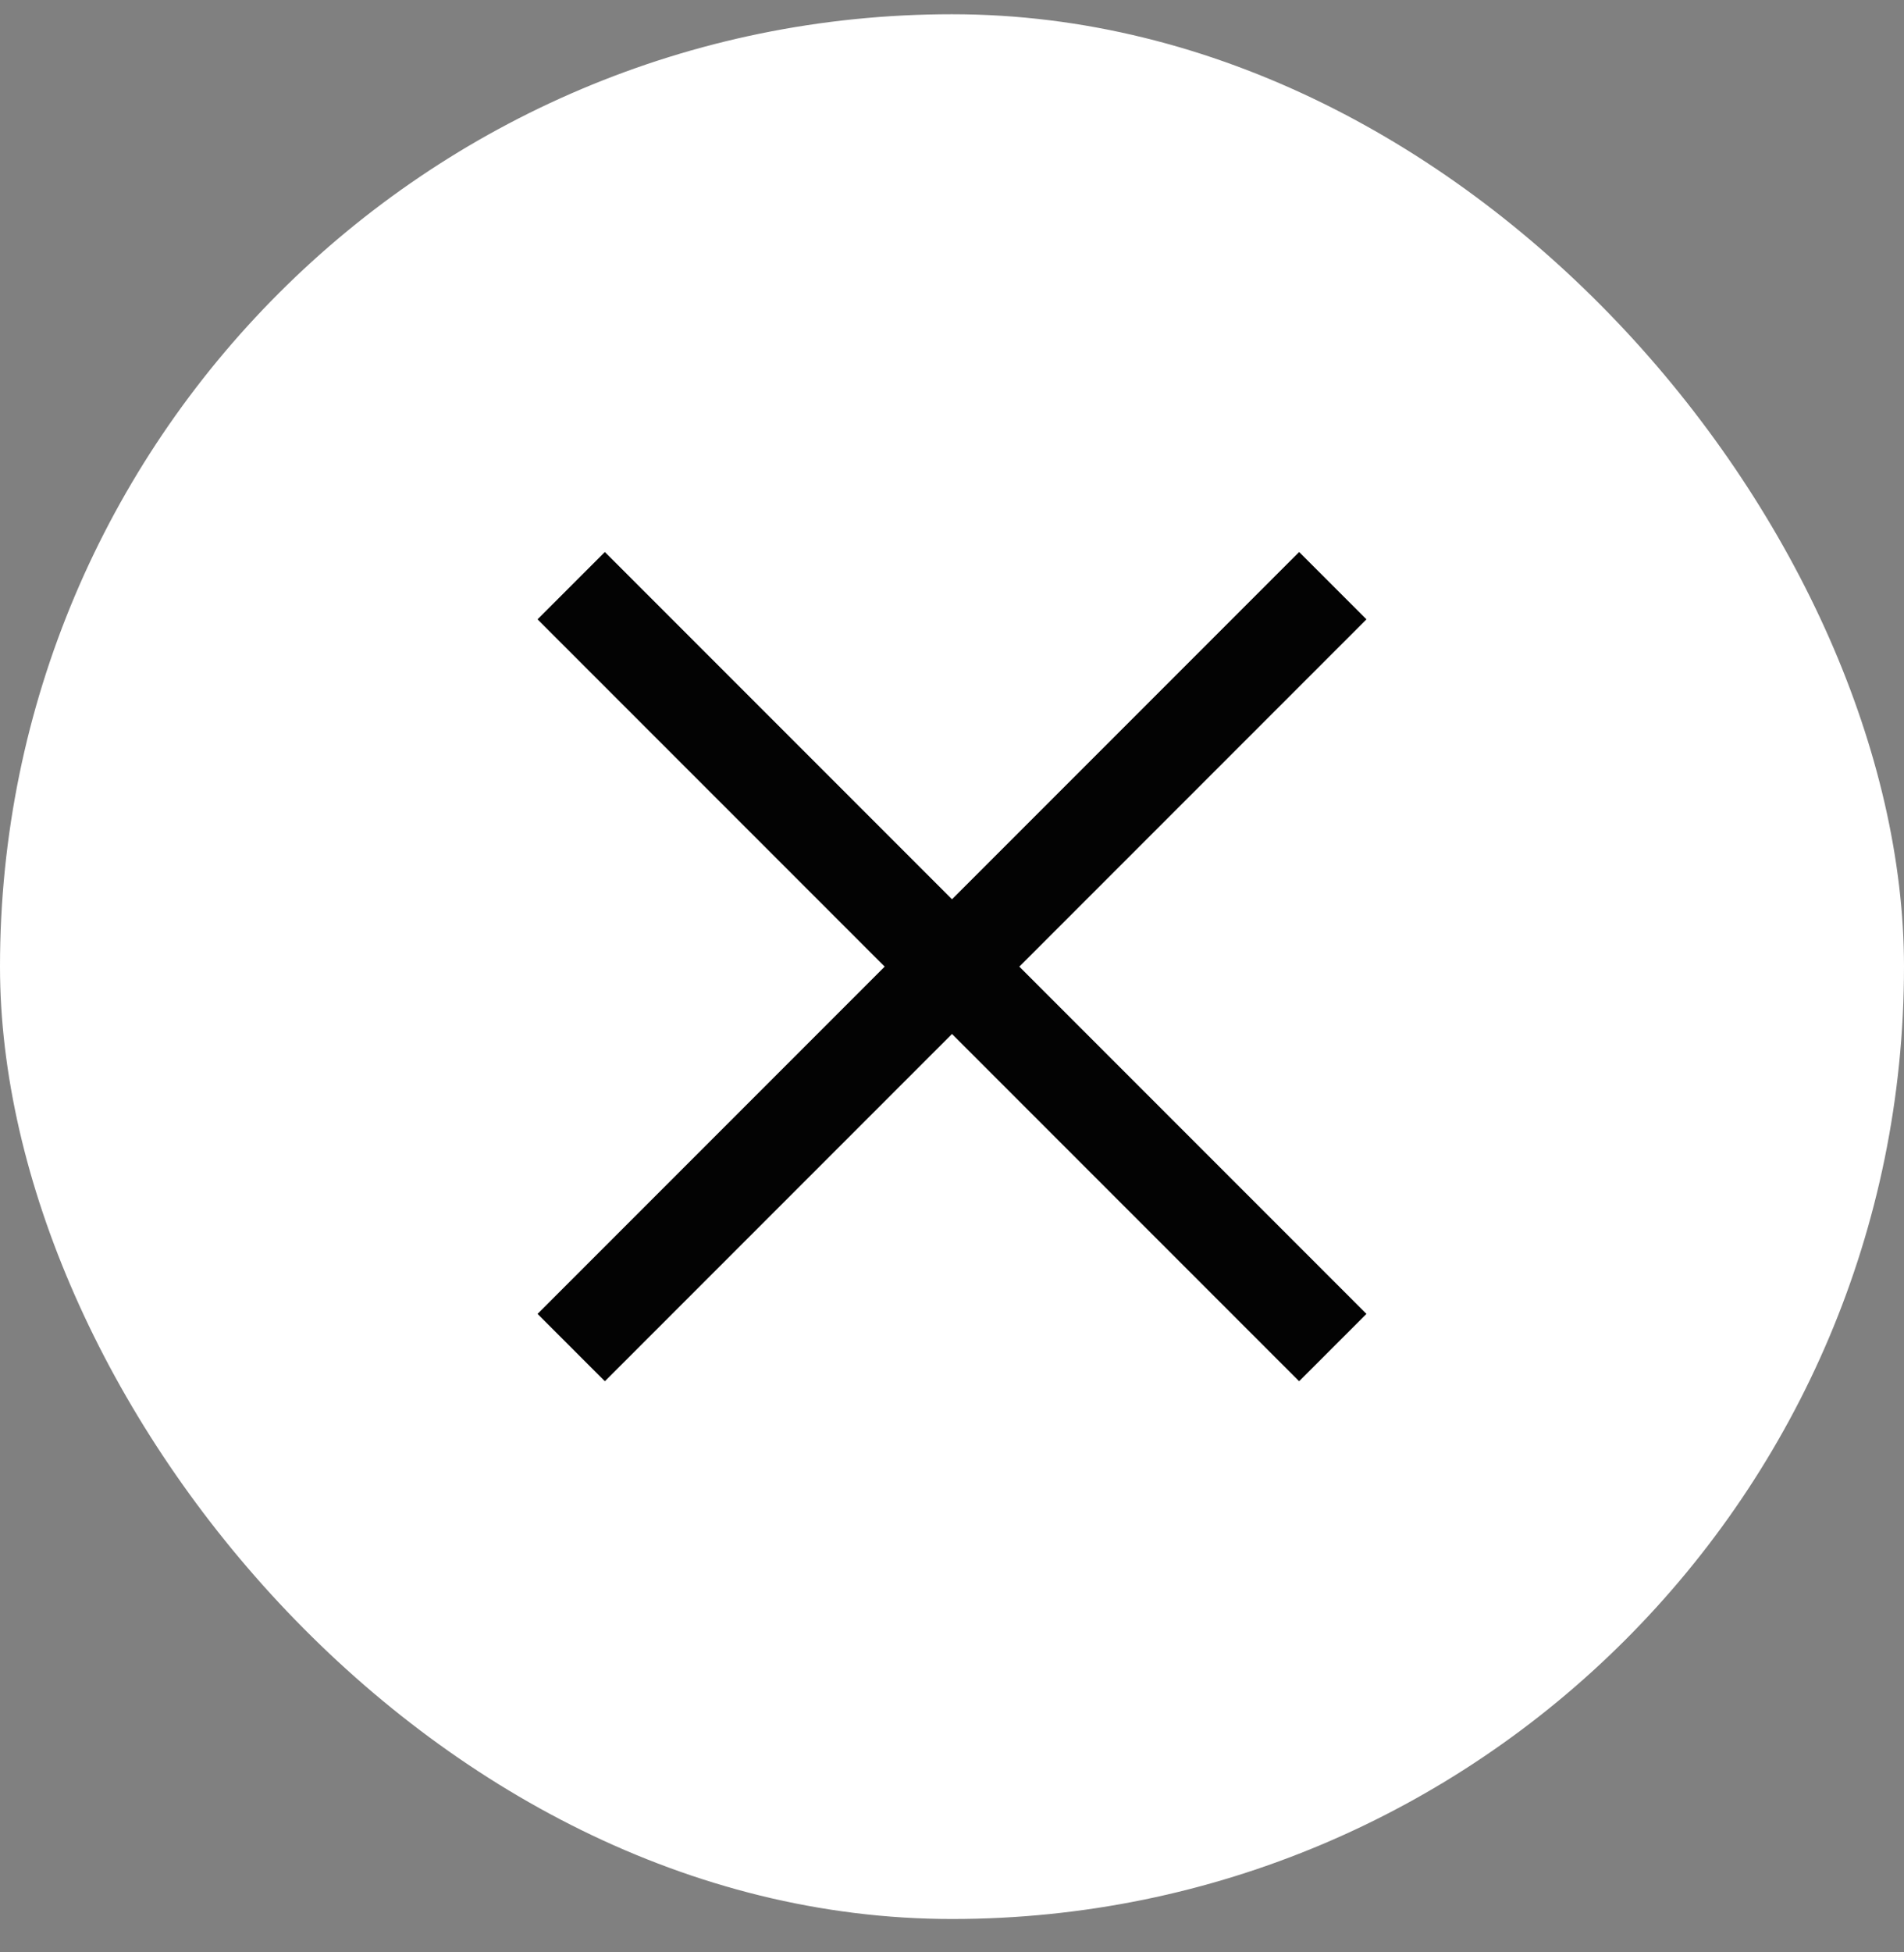
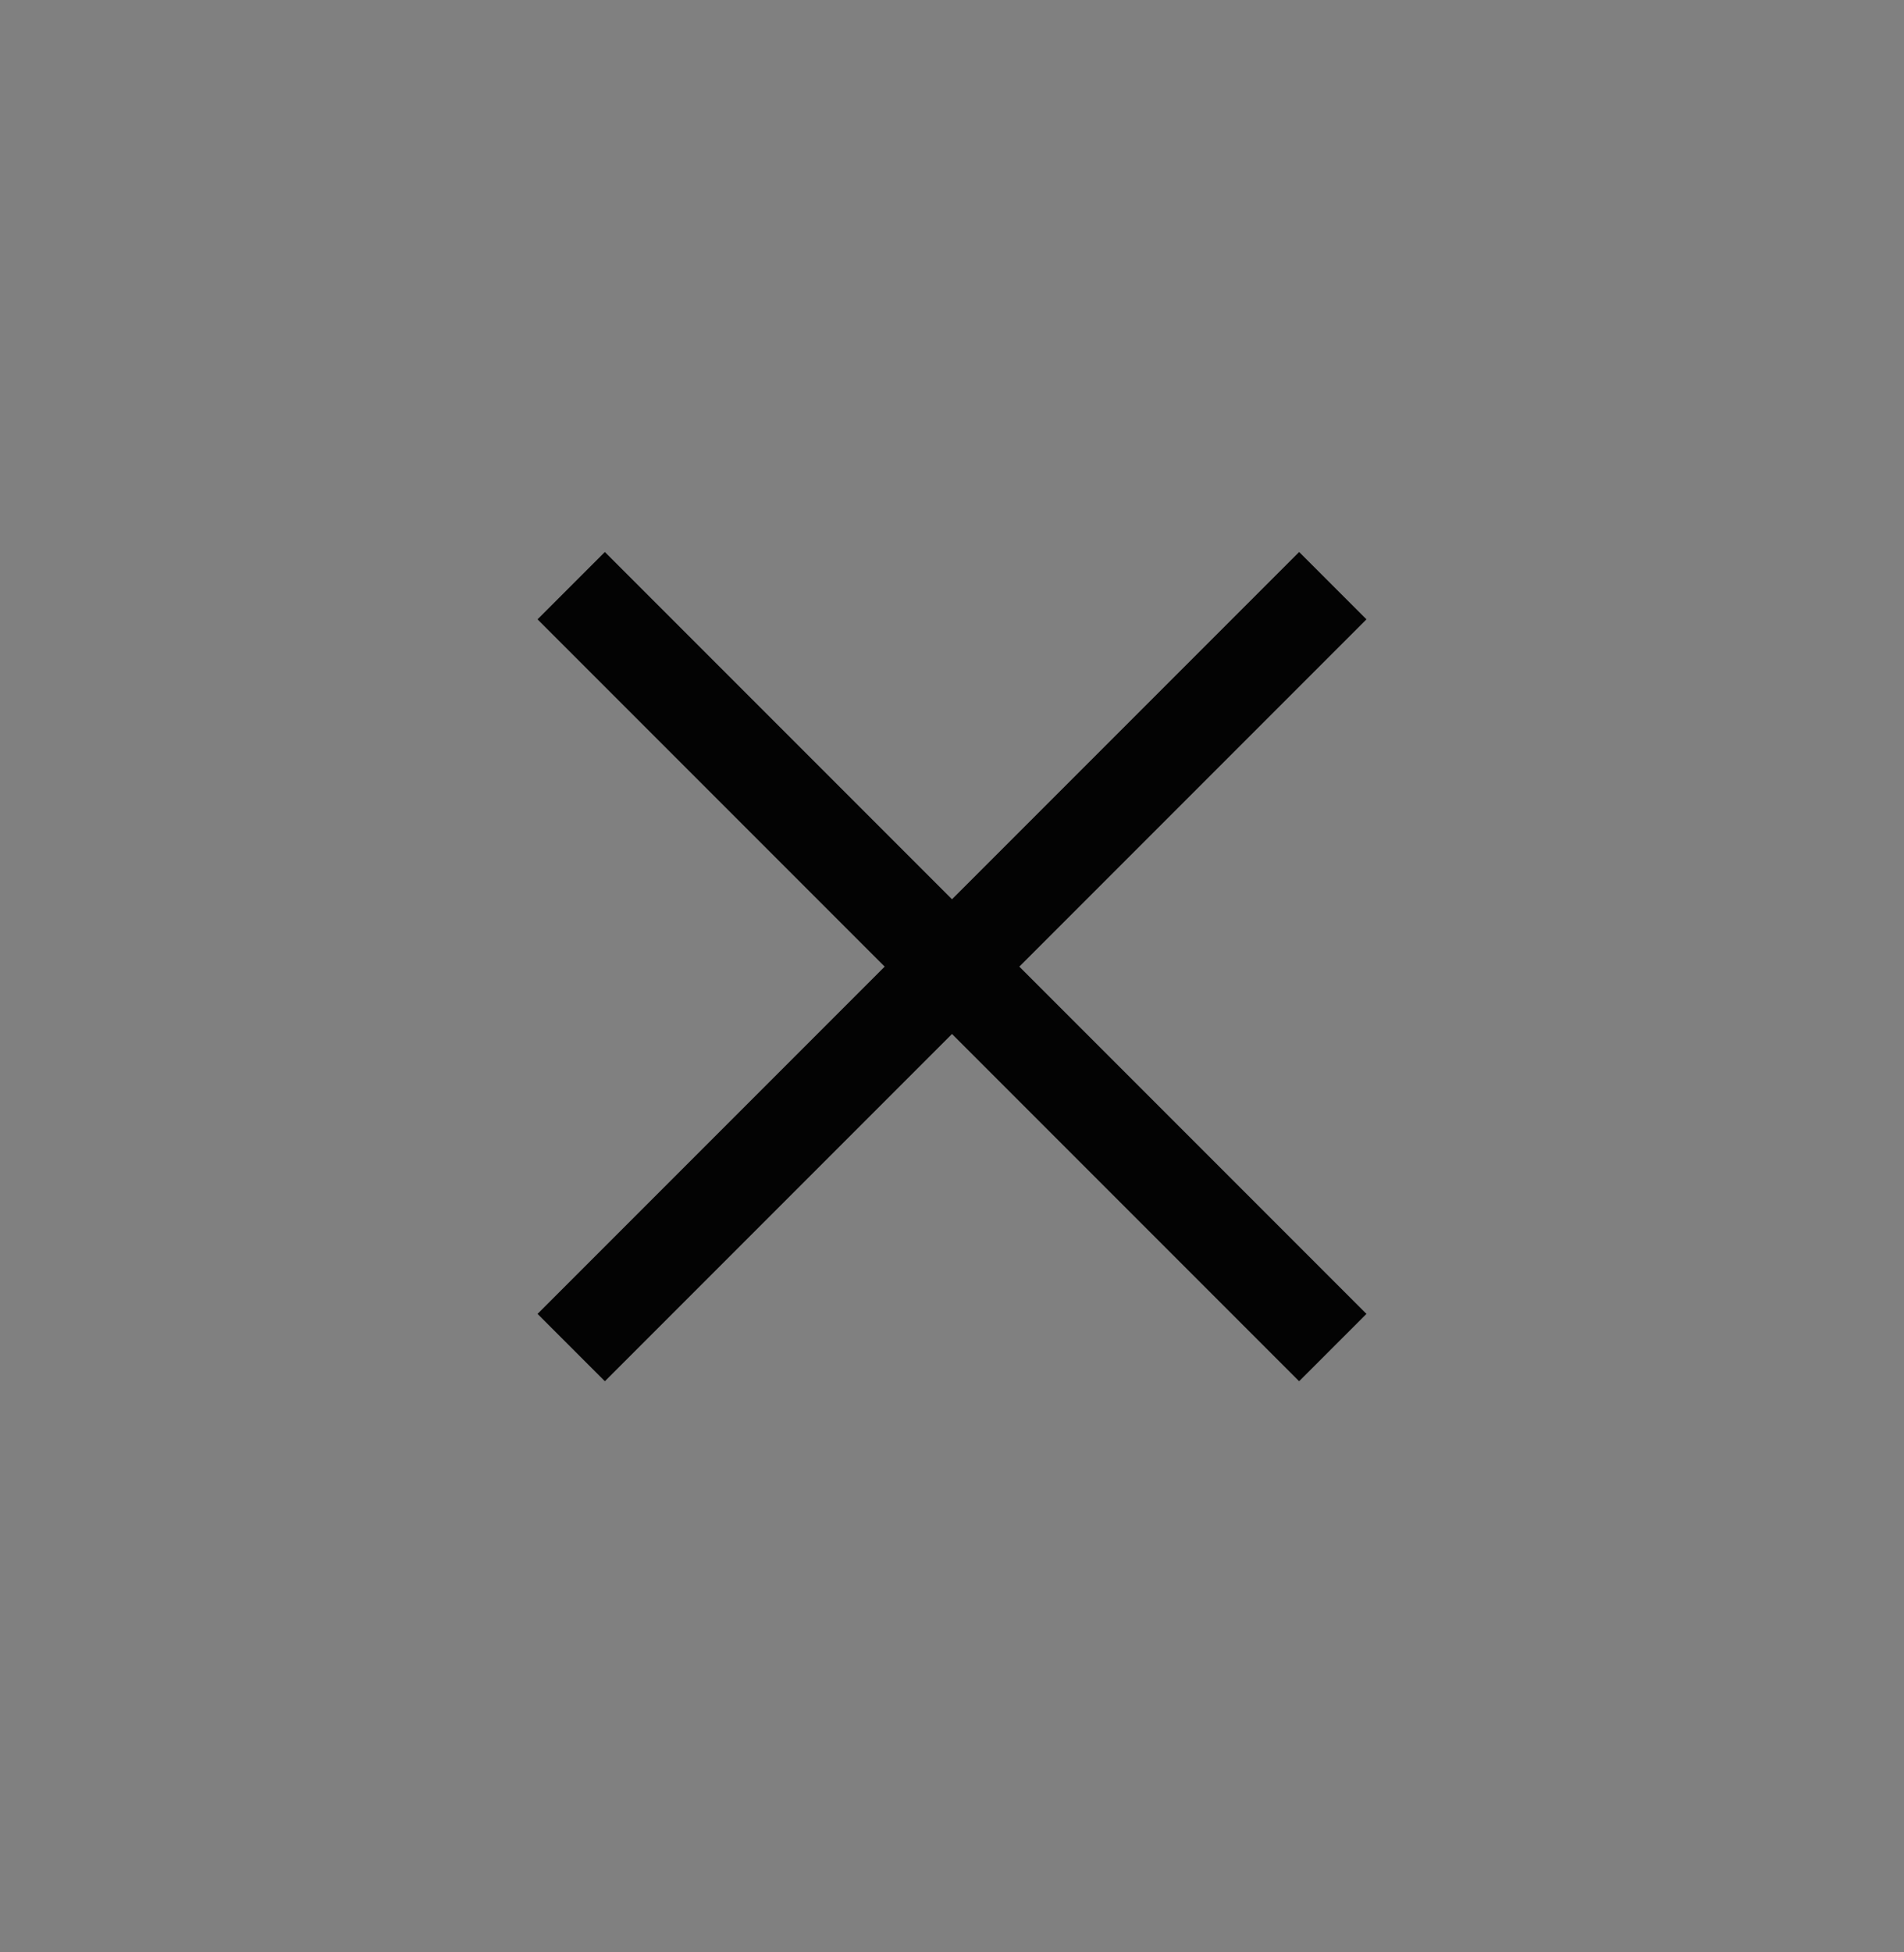
<svg xmlns="http://www.w3.org/2000/svg" width="40" height="41" viewBox="0 0 40 41" fill="none">
  <rect x="0" y="0" width="40" height="41" fill="#808080" stroke="none" />
-   <rect y="0.299" width="40" height="40" rx="20" fill="white" />
  <path d="M12 12.299L28 28.299M12 28.299L28 12.299" stroke="#030303" stroke-width="2" />
</svg>